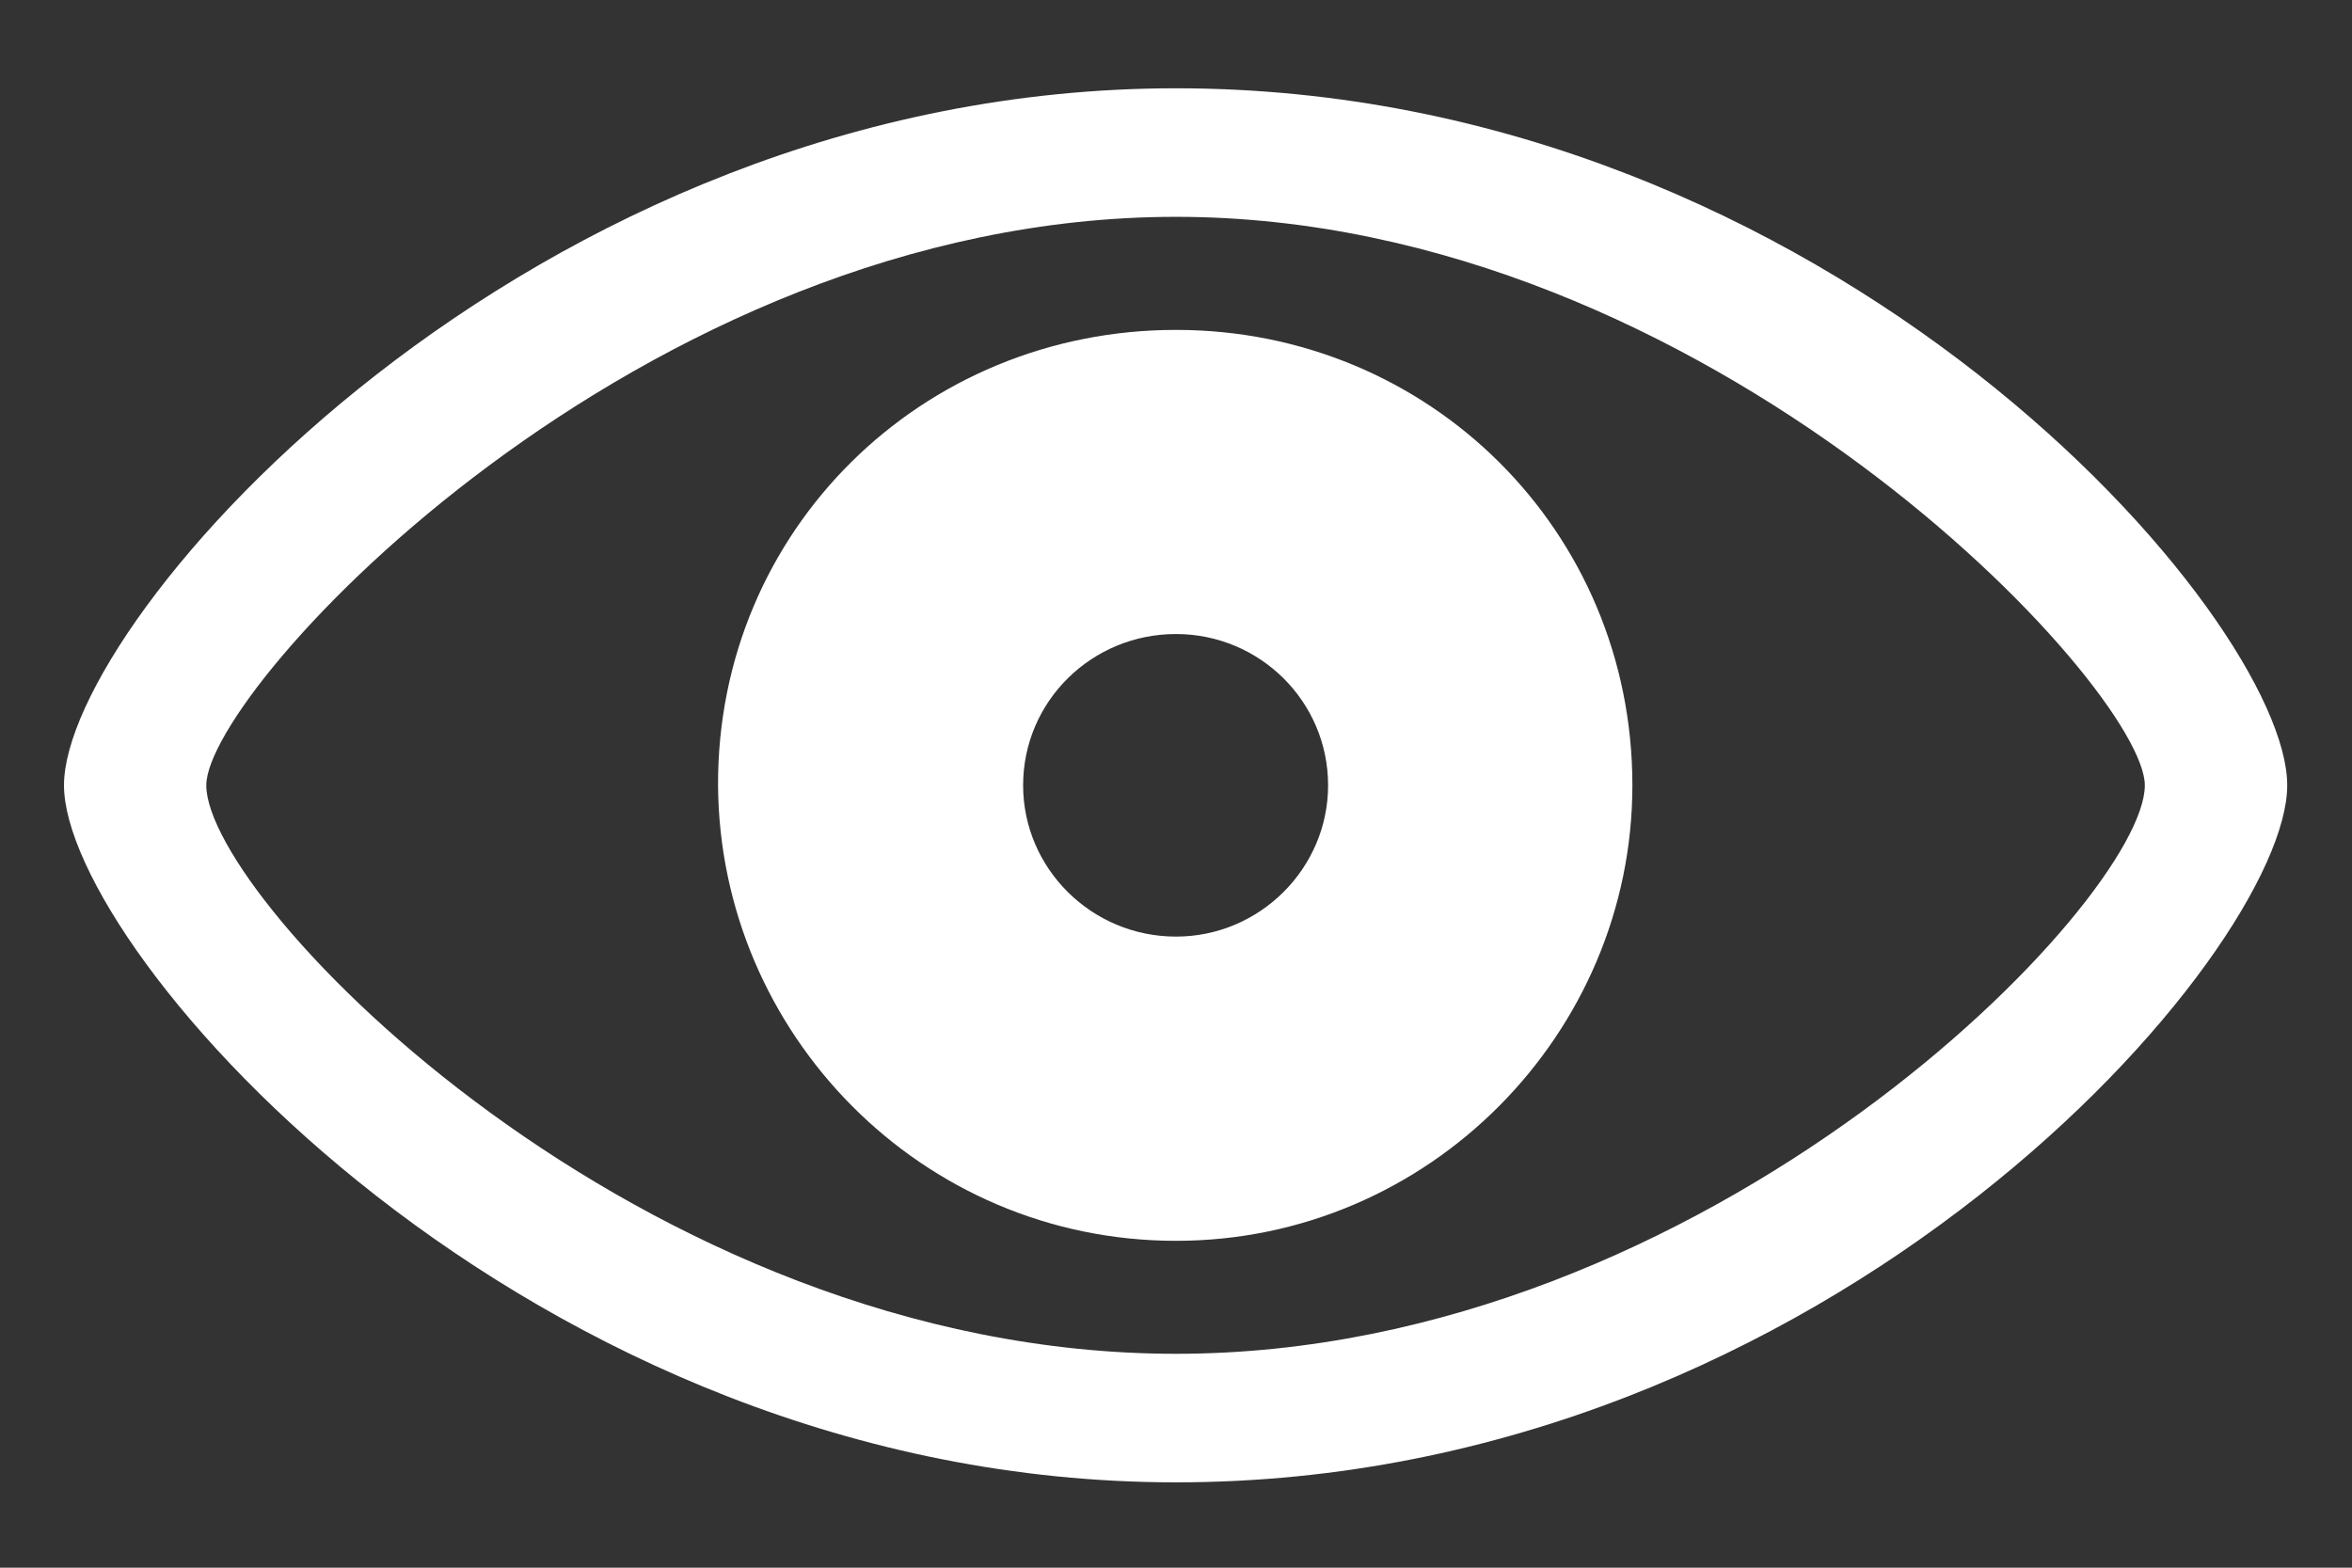
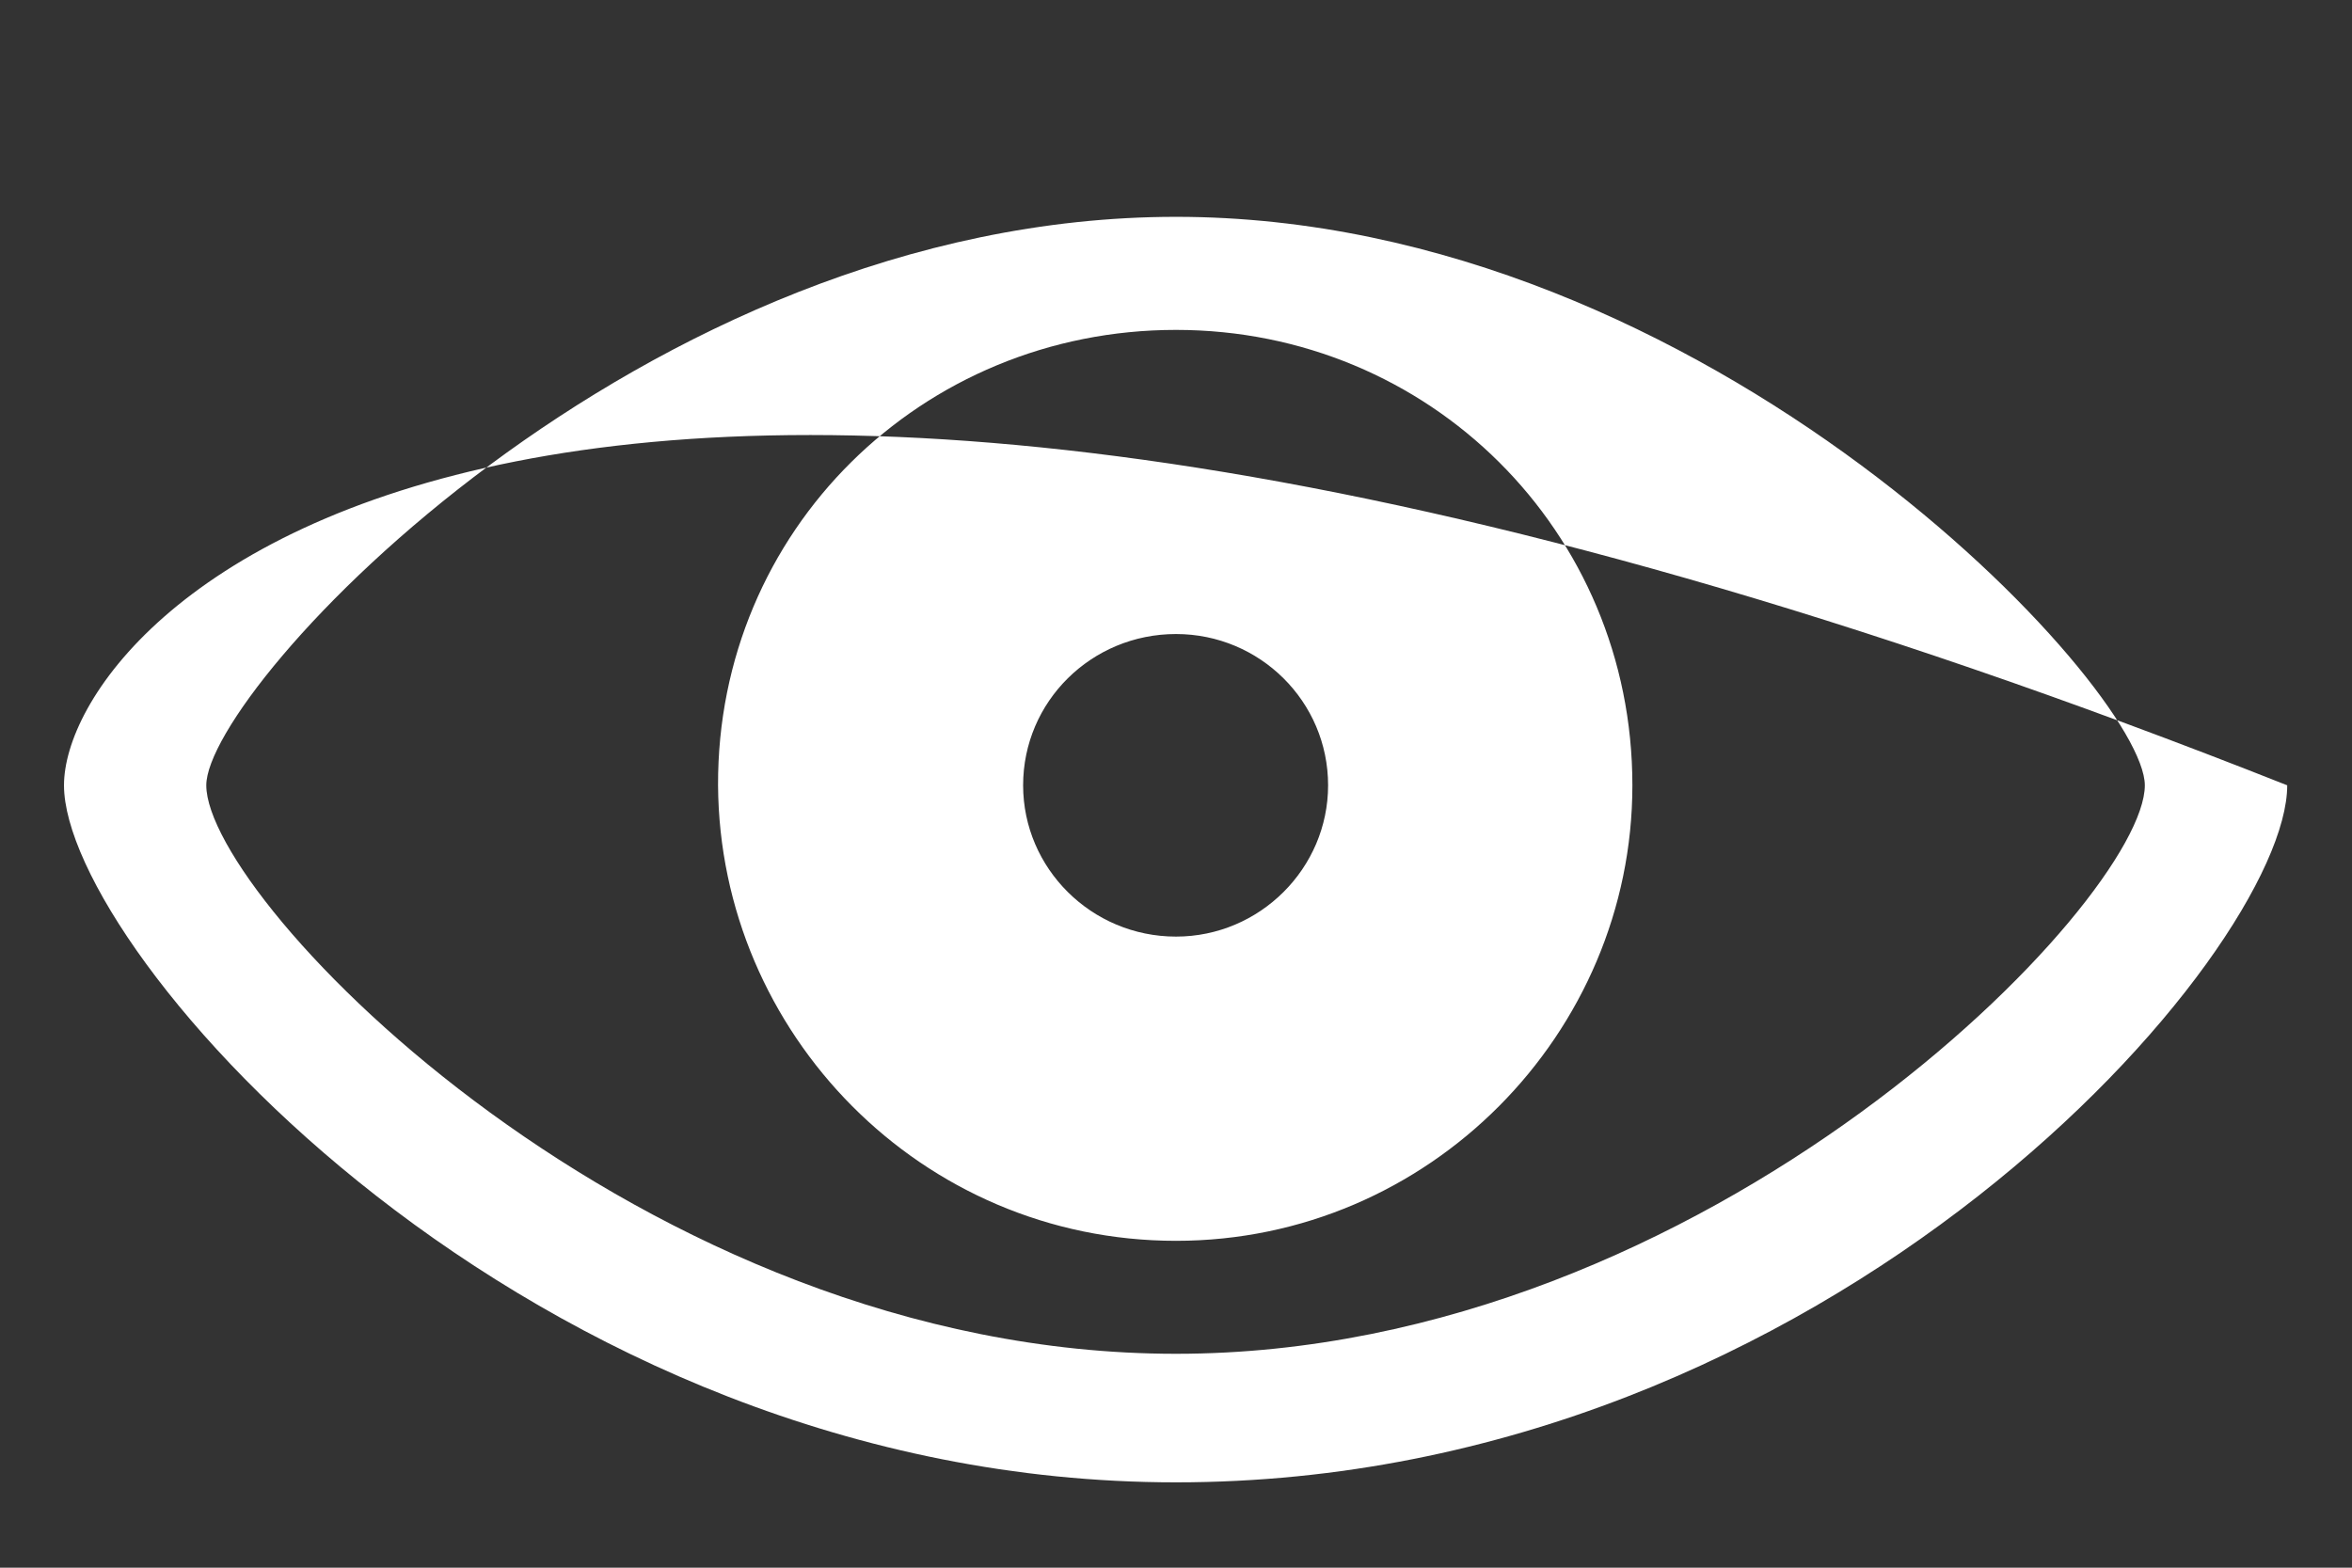
<svg xmlns="http://www.w3.org/2000/svg" width="24" height="16" viewBox="0 0 24 16" fill="none">
  <rect x="0" y="0" width="24" height="16" fill="#333333" stroke="none" />
-   <path d="M12 15.129C18.707 15.129 23.339 9.709 23.339 8.015C23.339 6.313 18.699 0.901 12 0.901C5.384 0.901 0.653 6.313 0.653 8.015C0.653 9.709 5.376 15.129 12 15.129ZM12 13.817C6.53 13.817 2.105 9.186 2.105 8.015C2.105 7.027 6.53 2.213 12 2.213C17.445 2.213 21.886 7.027 21.886 8.015C21.886 9.186 17.445 13.817 12 13.817ZM12 12.664C14.582 12.664 16.657 10.547 16.657 8.015C16.657 5.417 14.582 3.367 12 3.367C9.402 3.367 7.318 5.417 7.327 8.015C7.343 10.547 9.402 12.664 12 12.664ZM12 9.559C11.137 9.559 10.44 8.862 10.44 8.015C10.44 7.16 11.137 6.471 12 6.471C12.855 6.471 13.552 7.16 13.552 8.015C13.552 8.862 12.855 9.559 12 9.559Z" fill="white" />
+   <path d="M12 15.129C18.707 15.129 23.339 9.709 23.339 8.015C5.384 0.901 0.653 6.313 0.653 8.015C0.653 9.709 5.376 15.129 12 15.129ZM12 13.817C6.53 13.817 2.105 9.186 2.105 8.015C2.105 7.027 6.53 2.213 12 2.213C17.445 2.213 21.886 7.027 21.886 8.015C21.886 9.186 17.445 13.817 12 13.817ZM12 12.664C14.582 12.664 16.657 10.547 16.657 8.015C16.657 5.417 14.582 3.367 12 3.367C9.402 3.367 7.318 5.417 7.327 8.015C7.343 10.547 9.402 12.664 12 12.664ZM12 9.559C11.137 9.559 10.44 8.862 10.44 8.015C10.44 7.16 11.137 6.471 12 6.471C12.855 6.471 13.552 7.16 13.552 8.015C13.552 8.862 12.855 9.559 12 9.559Z" fill="white" />
</svg>